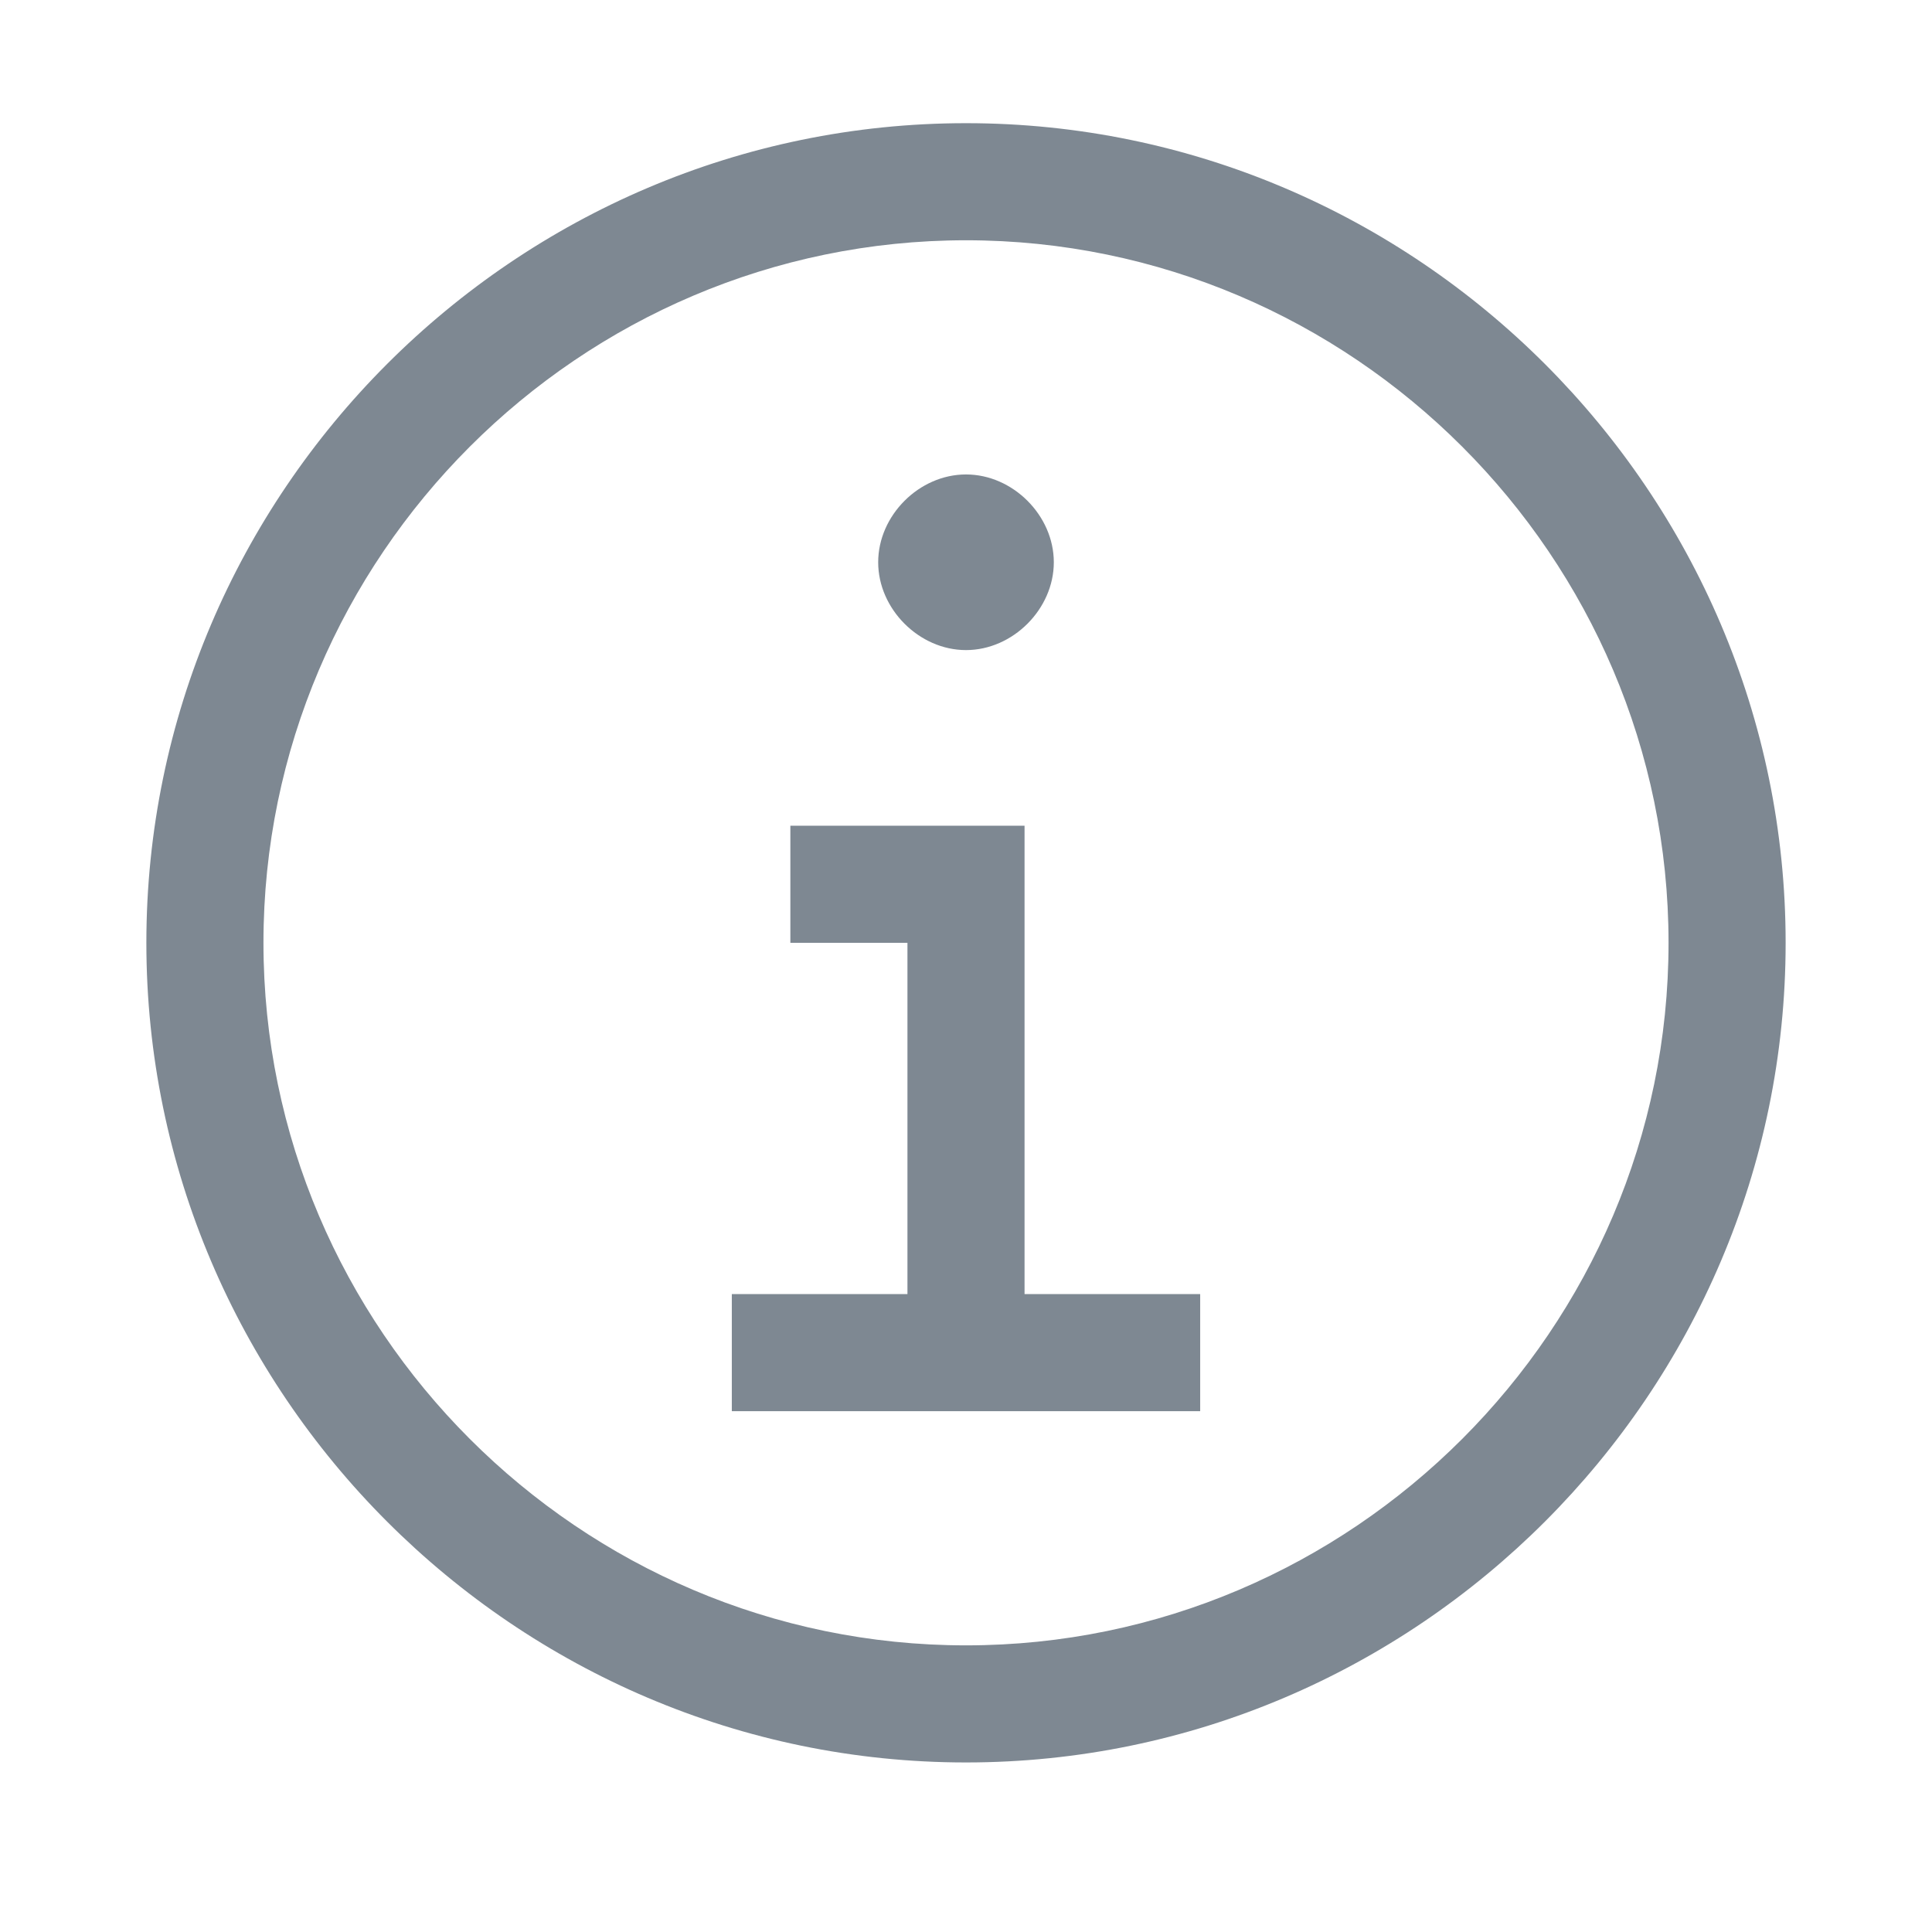
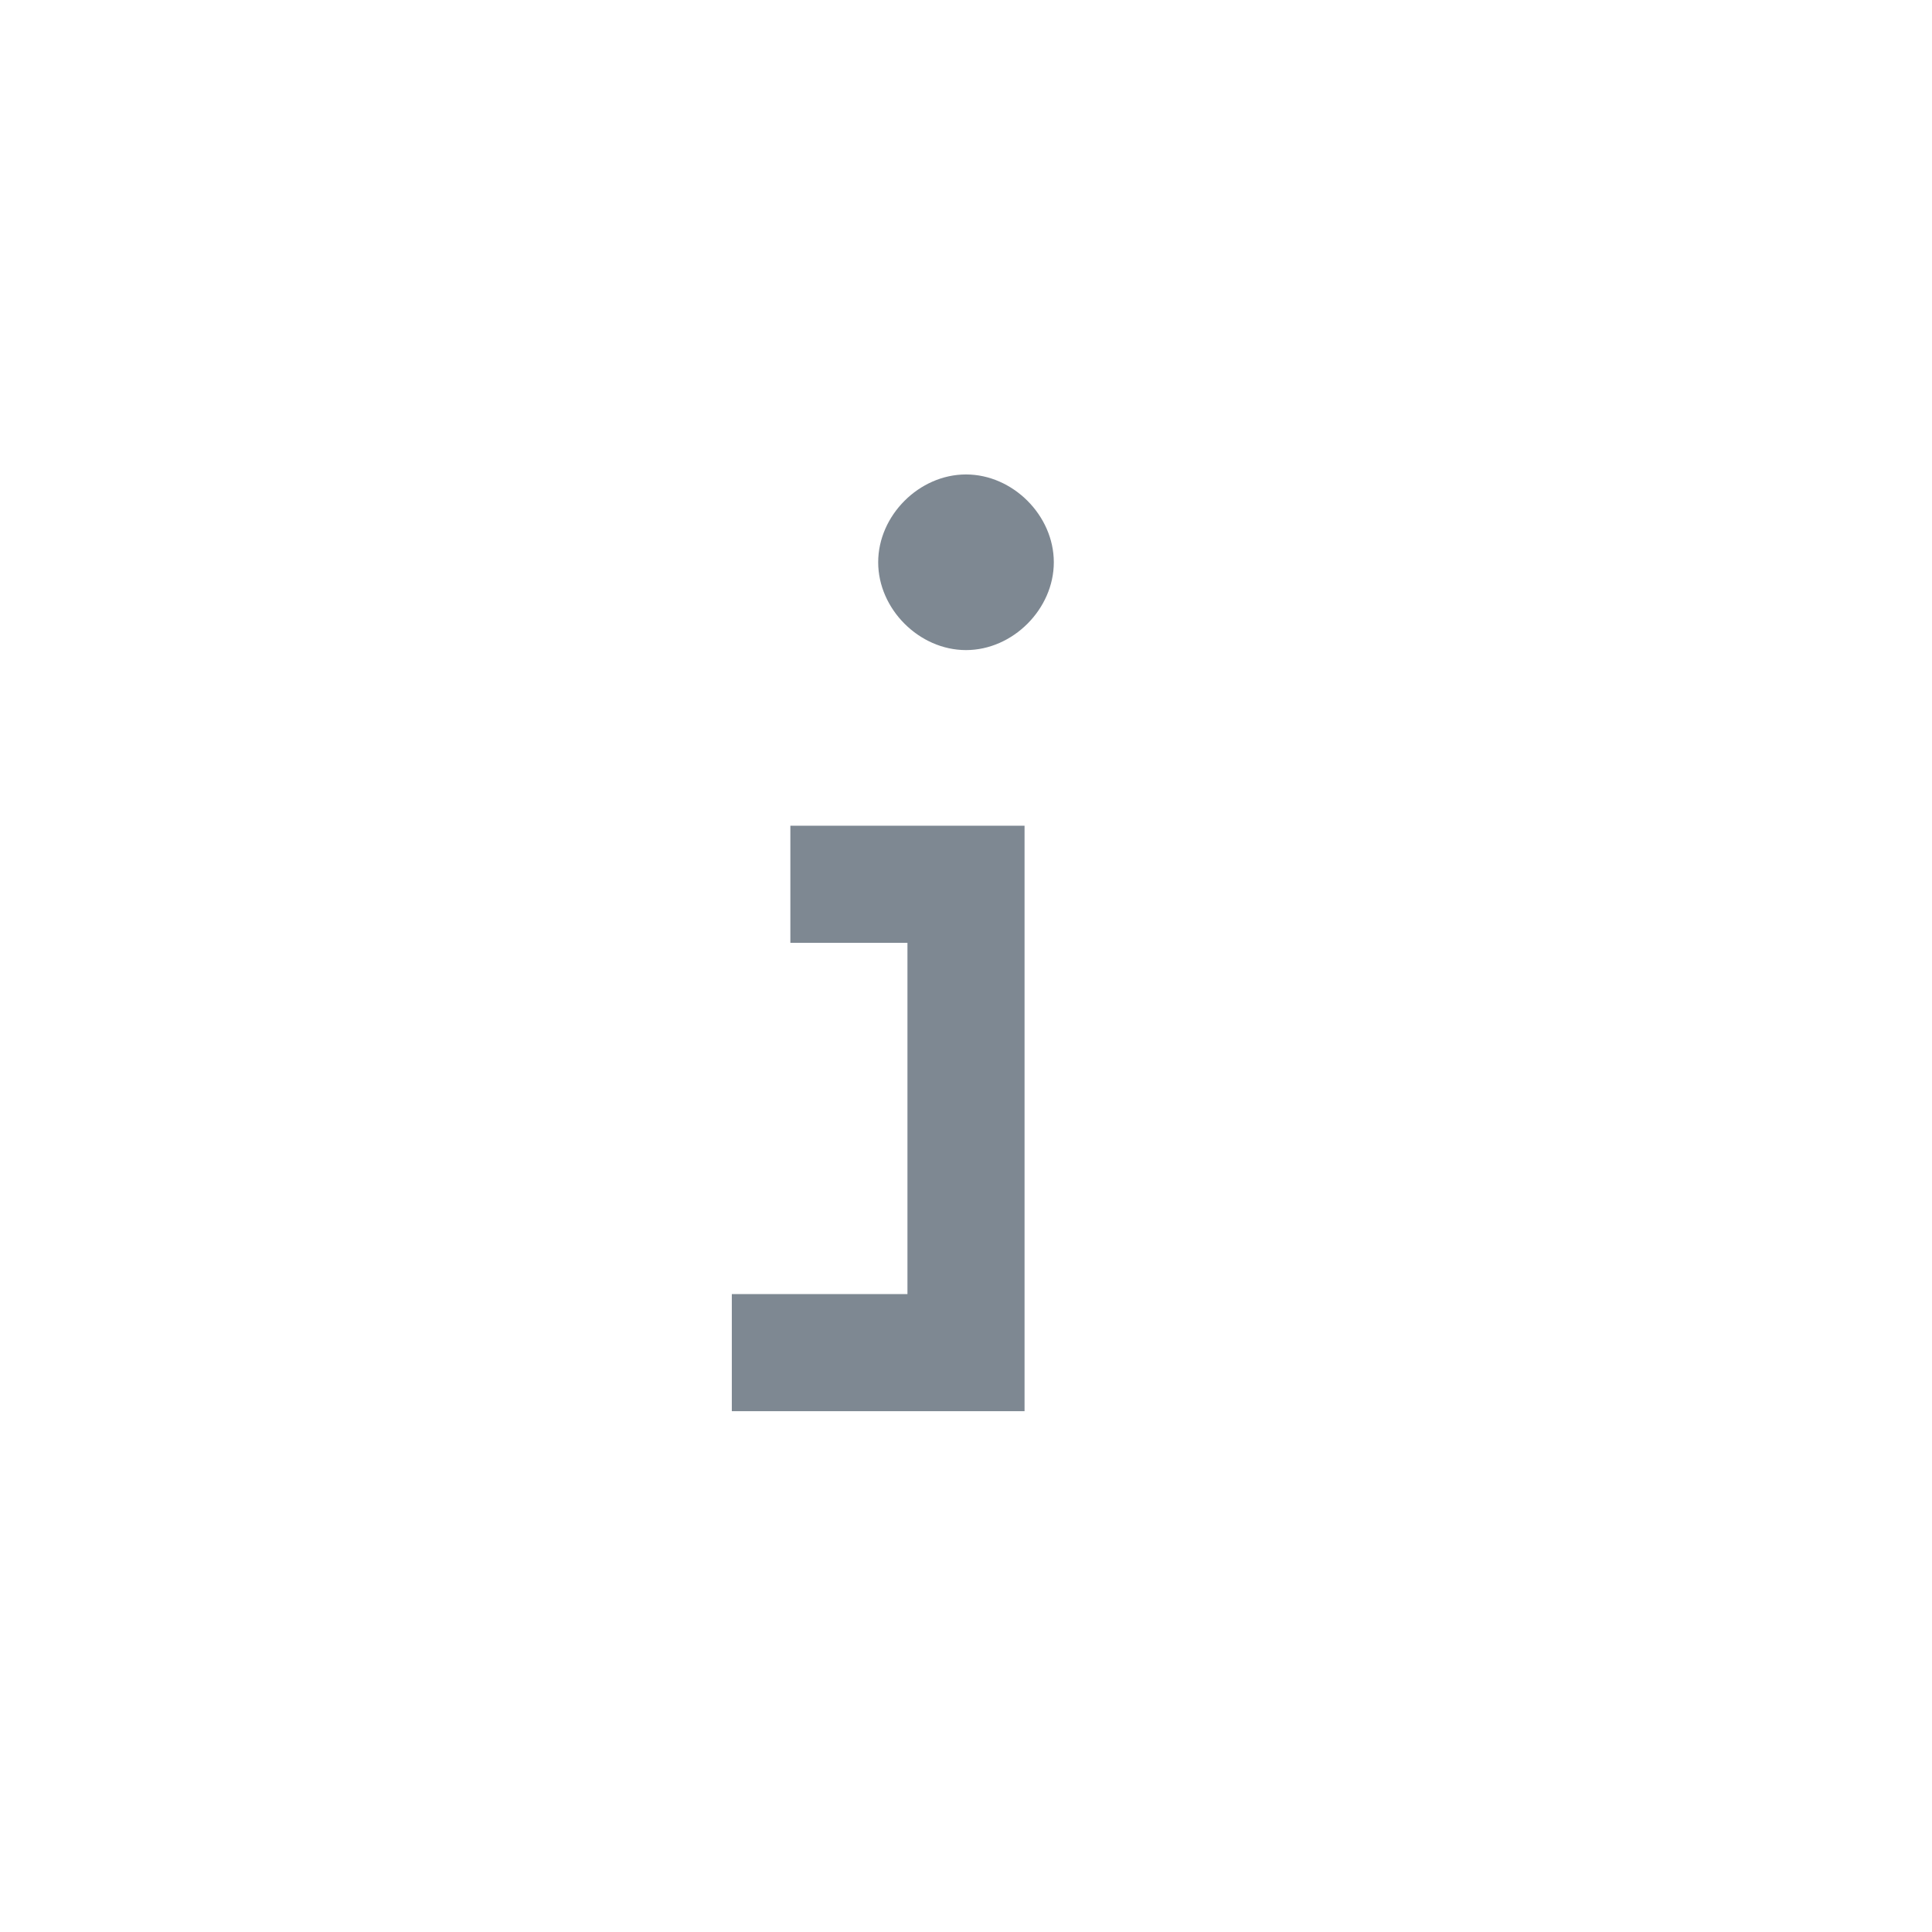
<svg xmlns="http://www.w3.org/2000/svg" width="33" height="33" viewBox="0 0 33 33" fill="none">
-   <path d="M17.5 22.104V14.104H13.5V16.104H15.5V22.104H12.5V24.104H20.5V22.104H17.5Z" fill="#7E8892" />
+   <path d="M17.5 22.104V14.104H13.5V16.104H15.5V22.104H12.5V24.104H20.5H17.5Z" fill="#7E8892" />
  <path d="M16.5 8.104C15.7 8.104 15 8.804 15 9.604C15 10.403 15.7 11.104 16.5 11.104C17.3 11.104 18 10.403 18 9.604C18 8.804 17.3 8.104 16.5 8.104Z" fill="#7E8892" />
-   <path d="M16.5 30.104C8.8 30.104 2.5 23.803 2.5 16.104C2.5 8.404 8.8 2.104 16.5 2.104C24.2 2.104 30.5 8.404 30.5 16.104C30.5 23.803 24.2 30.104 16.5 30.104ZM16.5 4.104C9.9 4.104 4.5 9.504 4.5 16.104C4.5 22.703 9.9 28.104 16.5 28.104C23.1 28.104 28.5 22.703 28.5 16.104C28.5 9.504 23.1 4.104 16.5 4.104Z" fill="#7E8892" />
</svg>